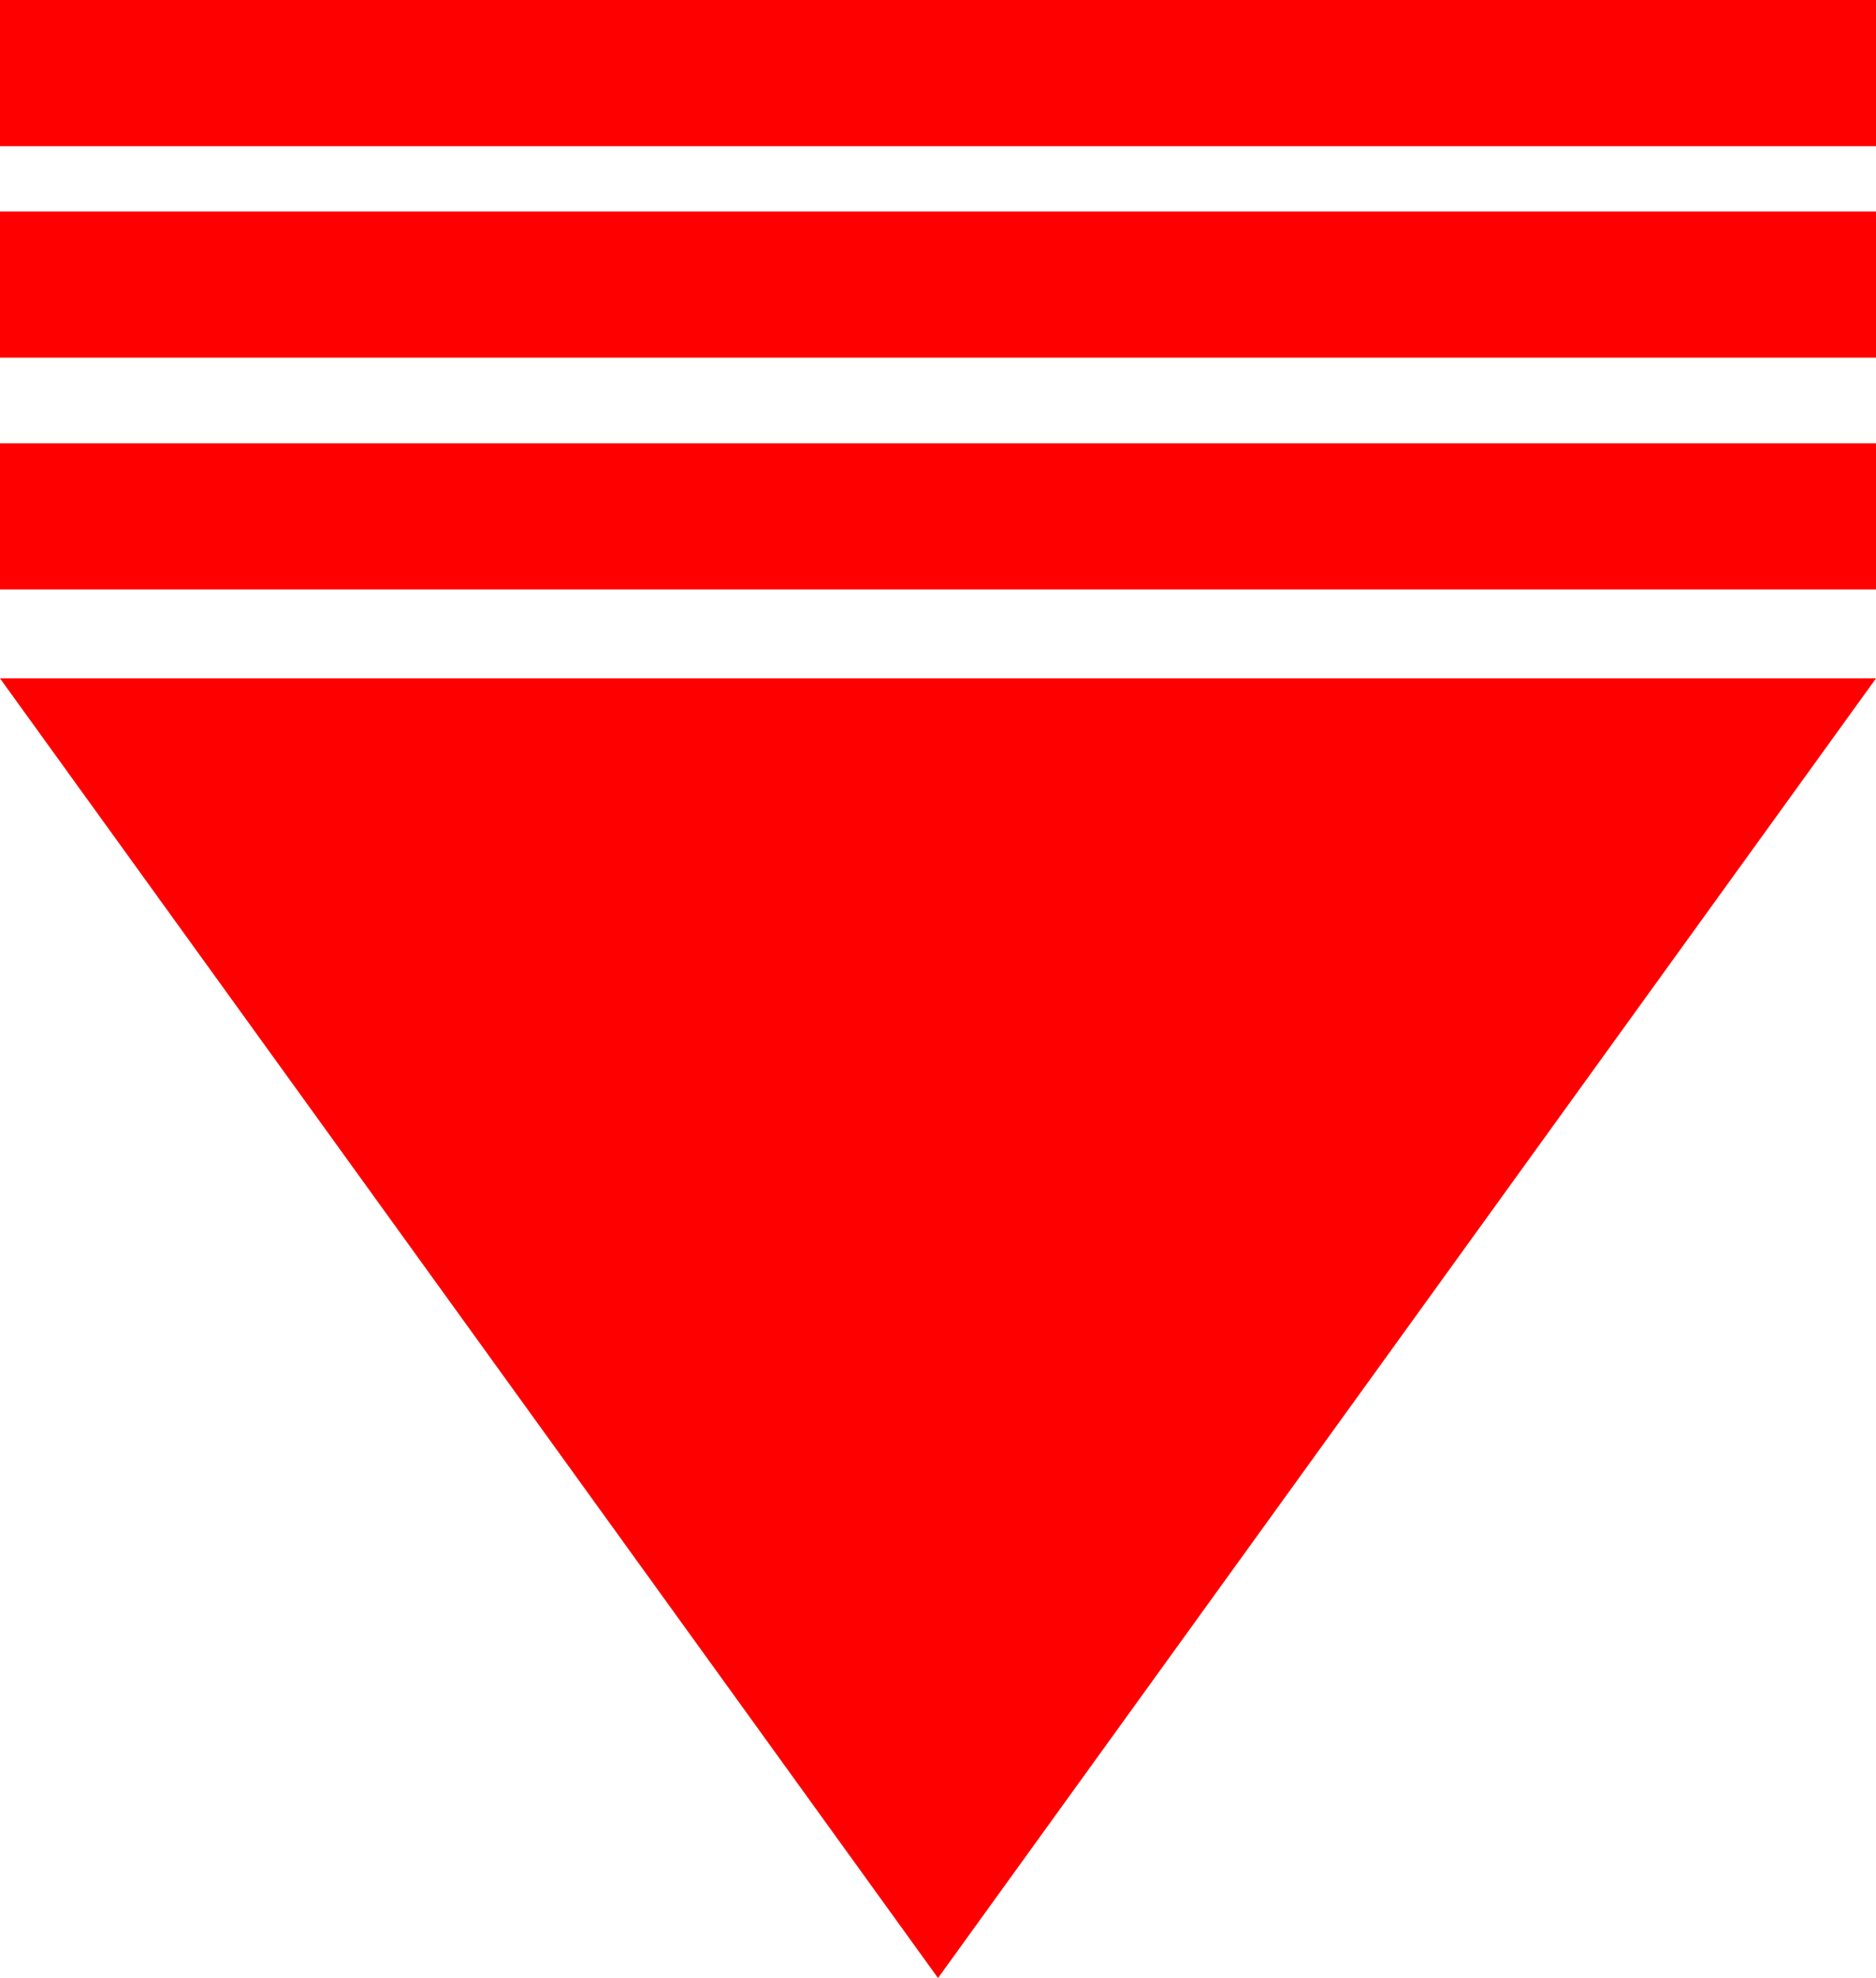
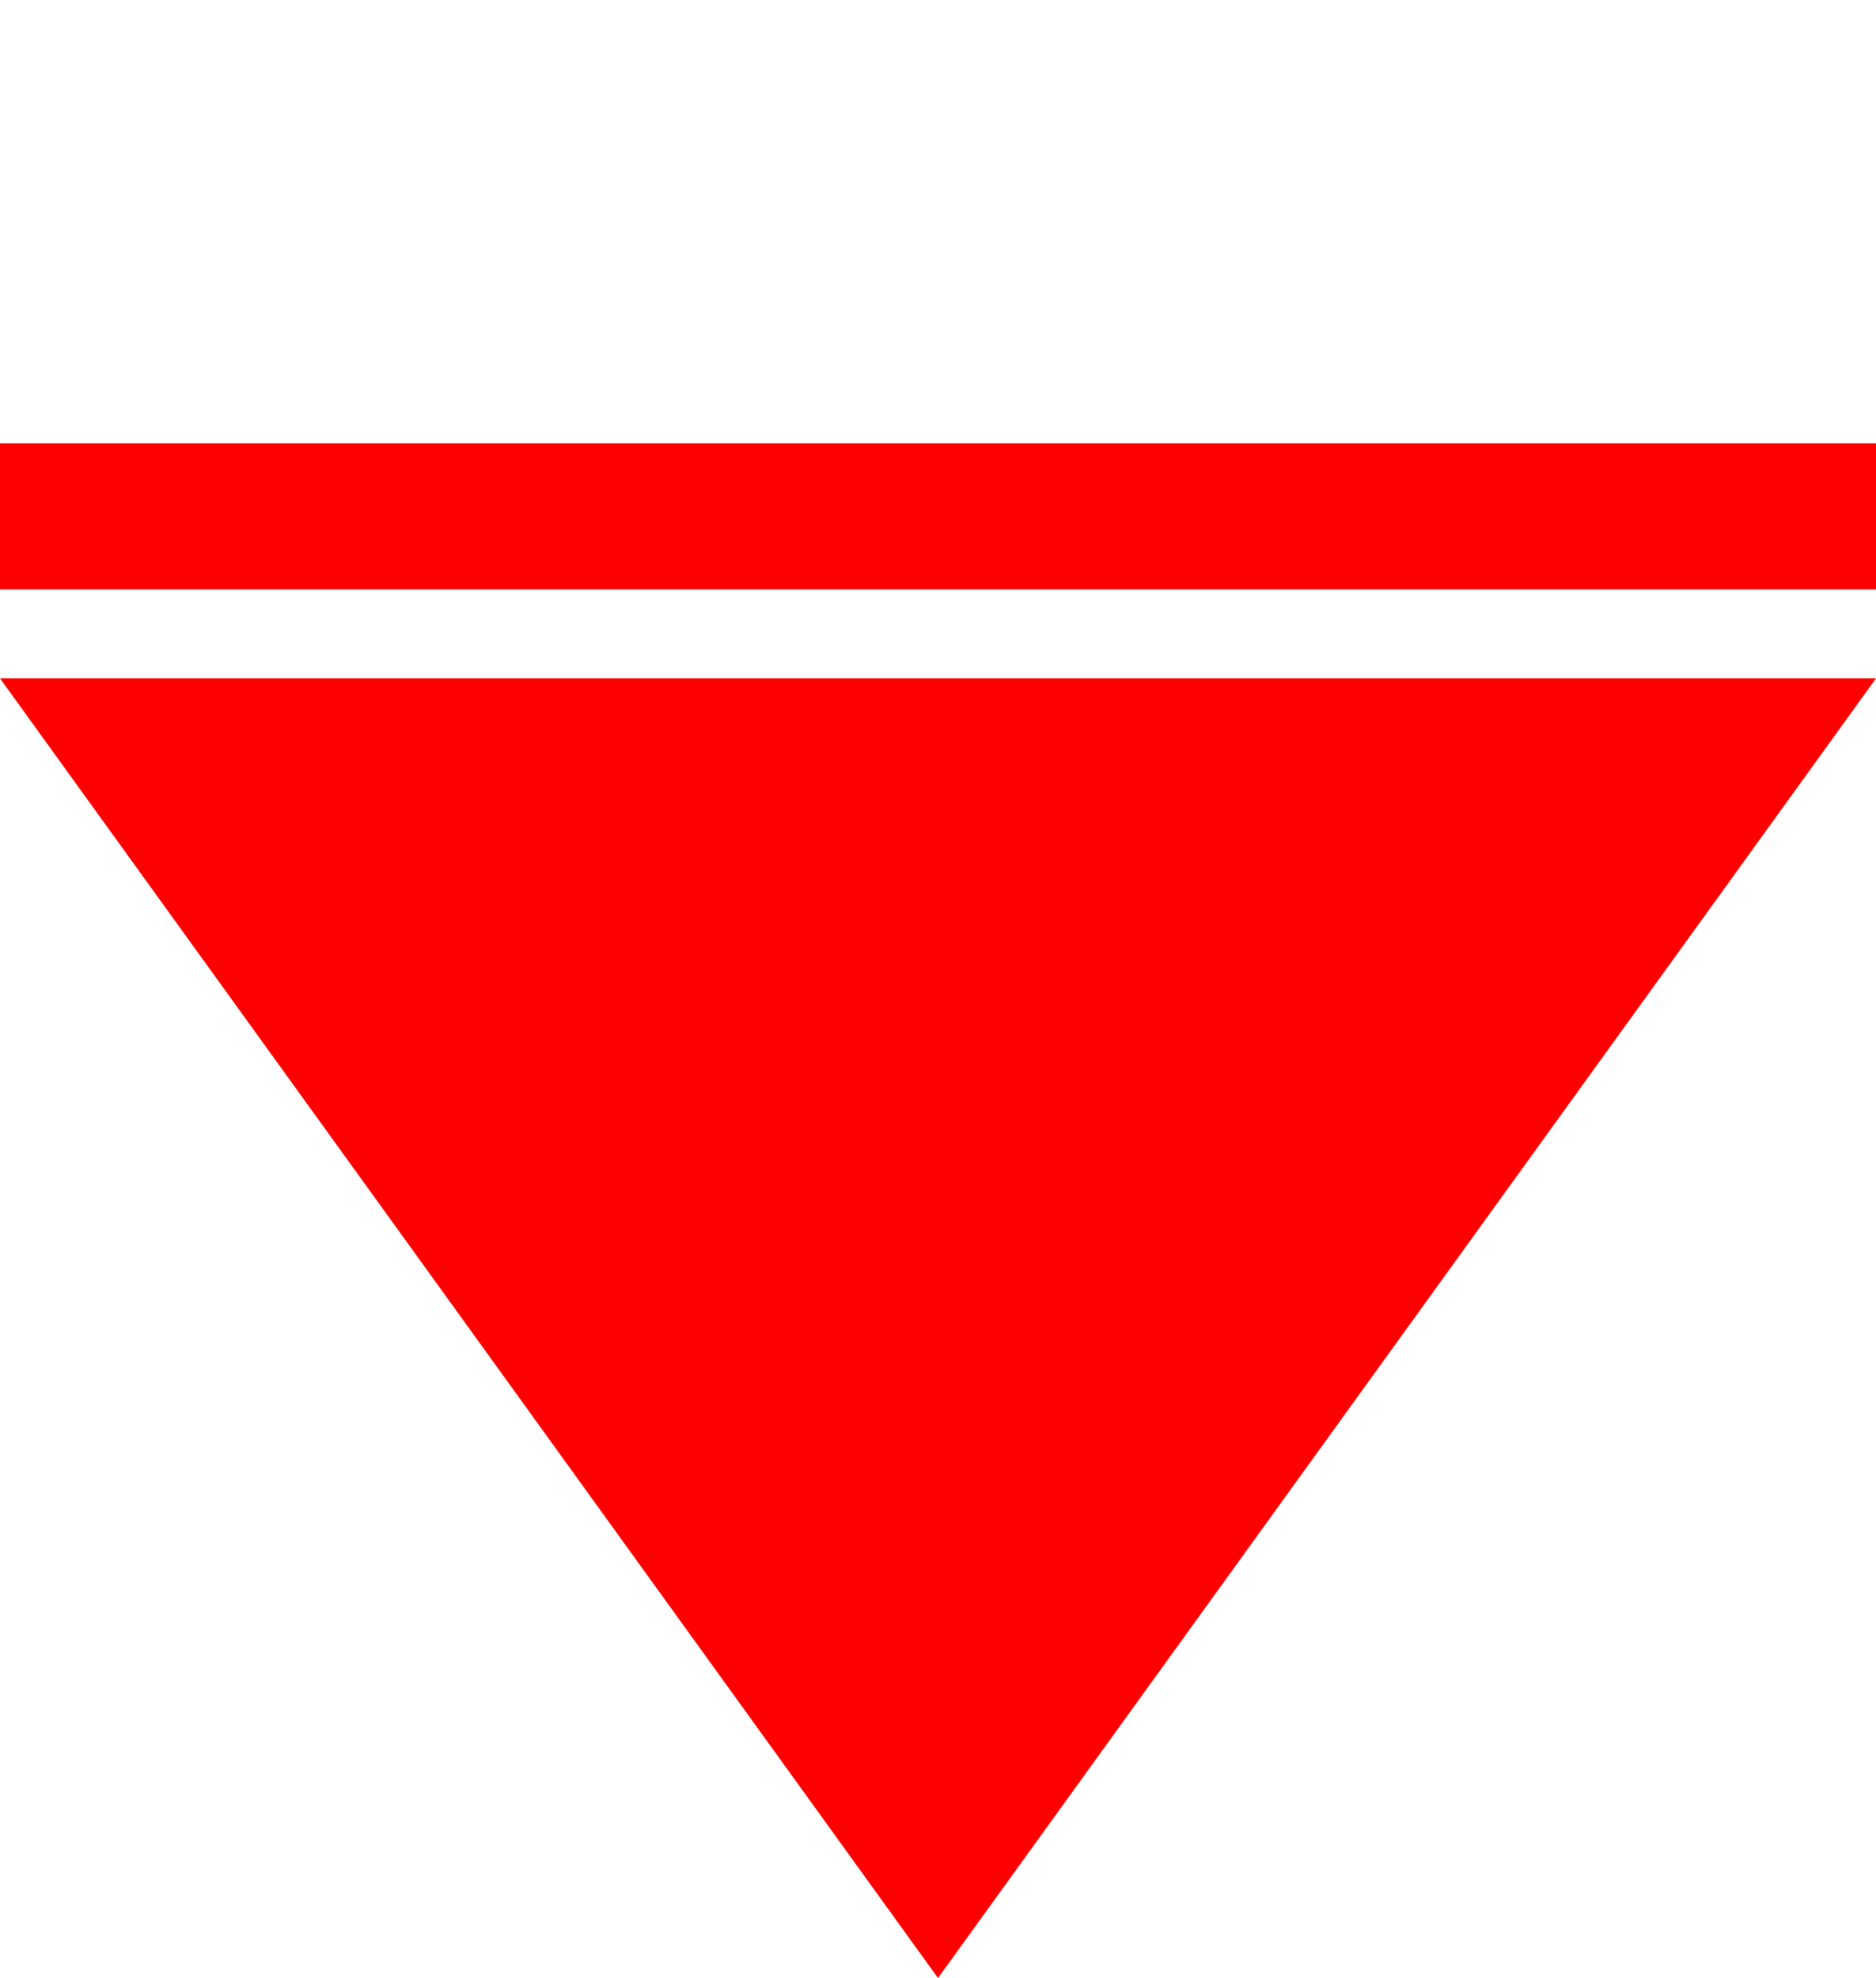
<svg xmlns="http://www.w3.org/2000/svg" width="64.201" height="67.695" viewBox="0 0 64.201 67.695">
  <g id="グループ_133" data-name="グループ 133" transform="translate(-1255.557 -4395)">
    <g id="グループ_132" data-name="グループ 132" transform="translate(1319.758 4395) rotate(90)">
      <path id="パス_88" data-name="パス 88" d="M44.478,32.1,0,0V64.2Z" transform="translate(23.217 0)" fill="red" />
      <rect id="長方形_42" data-name="長方形 42" width="5.002" height="64.201" transform="translate(15.171 0)" fill="red" />
-       <rect id="長方形_43" data-name="長方形 43" width="5.002" height="64.201" transform="translate(7.238 0)" fill="red" />
-       <rect id="長方形_44" data-name="長方形 44" width="5.002" height="64.201" transform="translate(0 0)" fill="red" />
    </g>
  </g>
</svg>